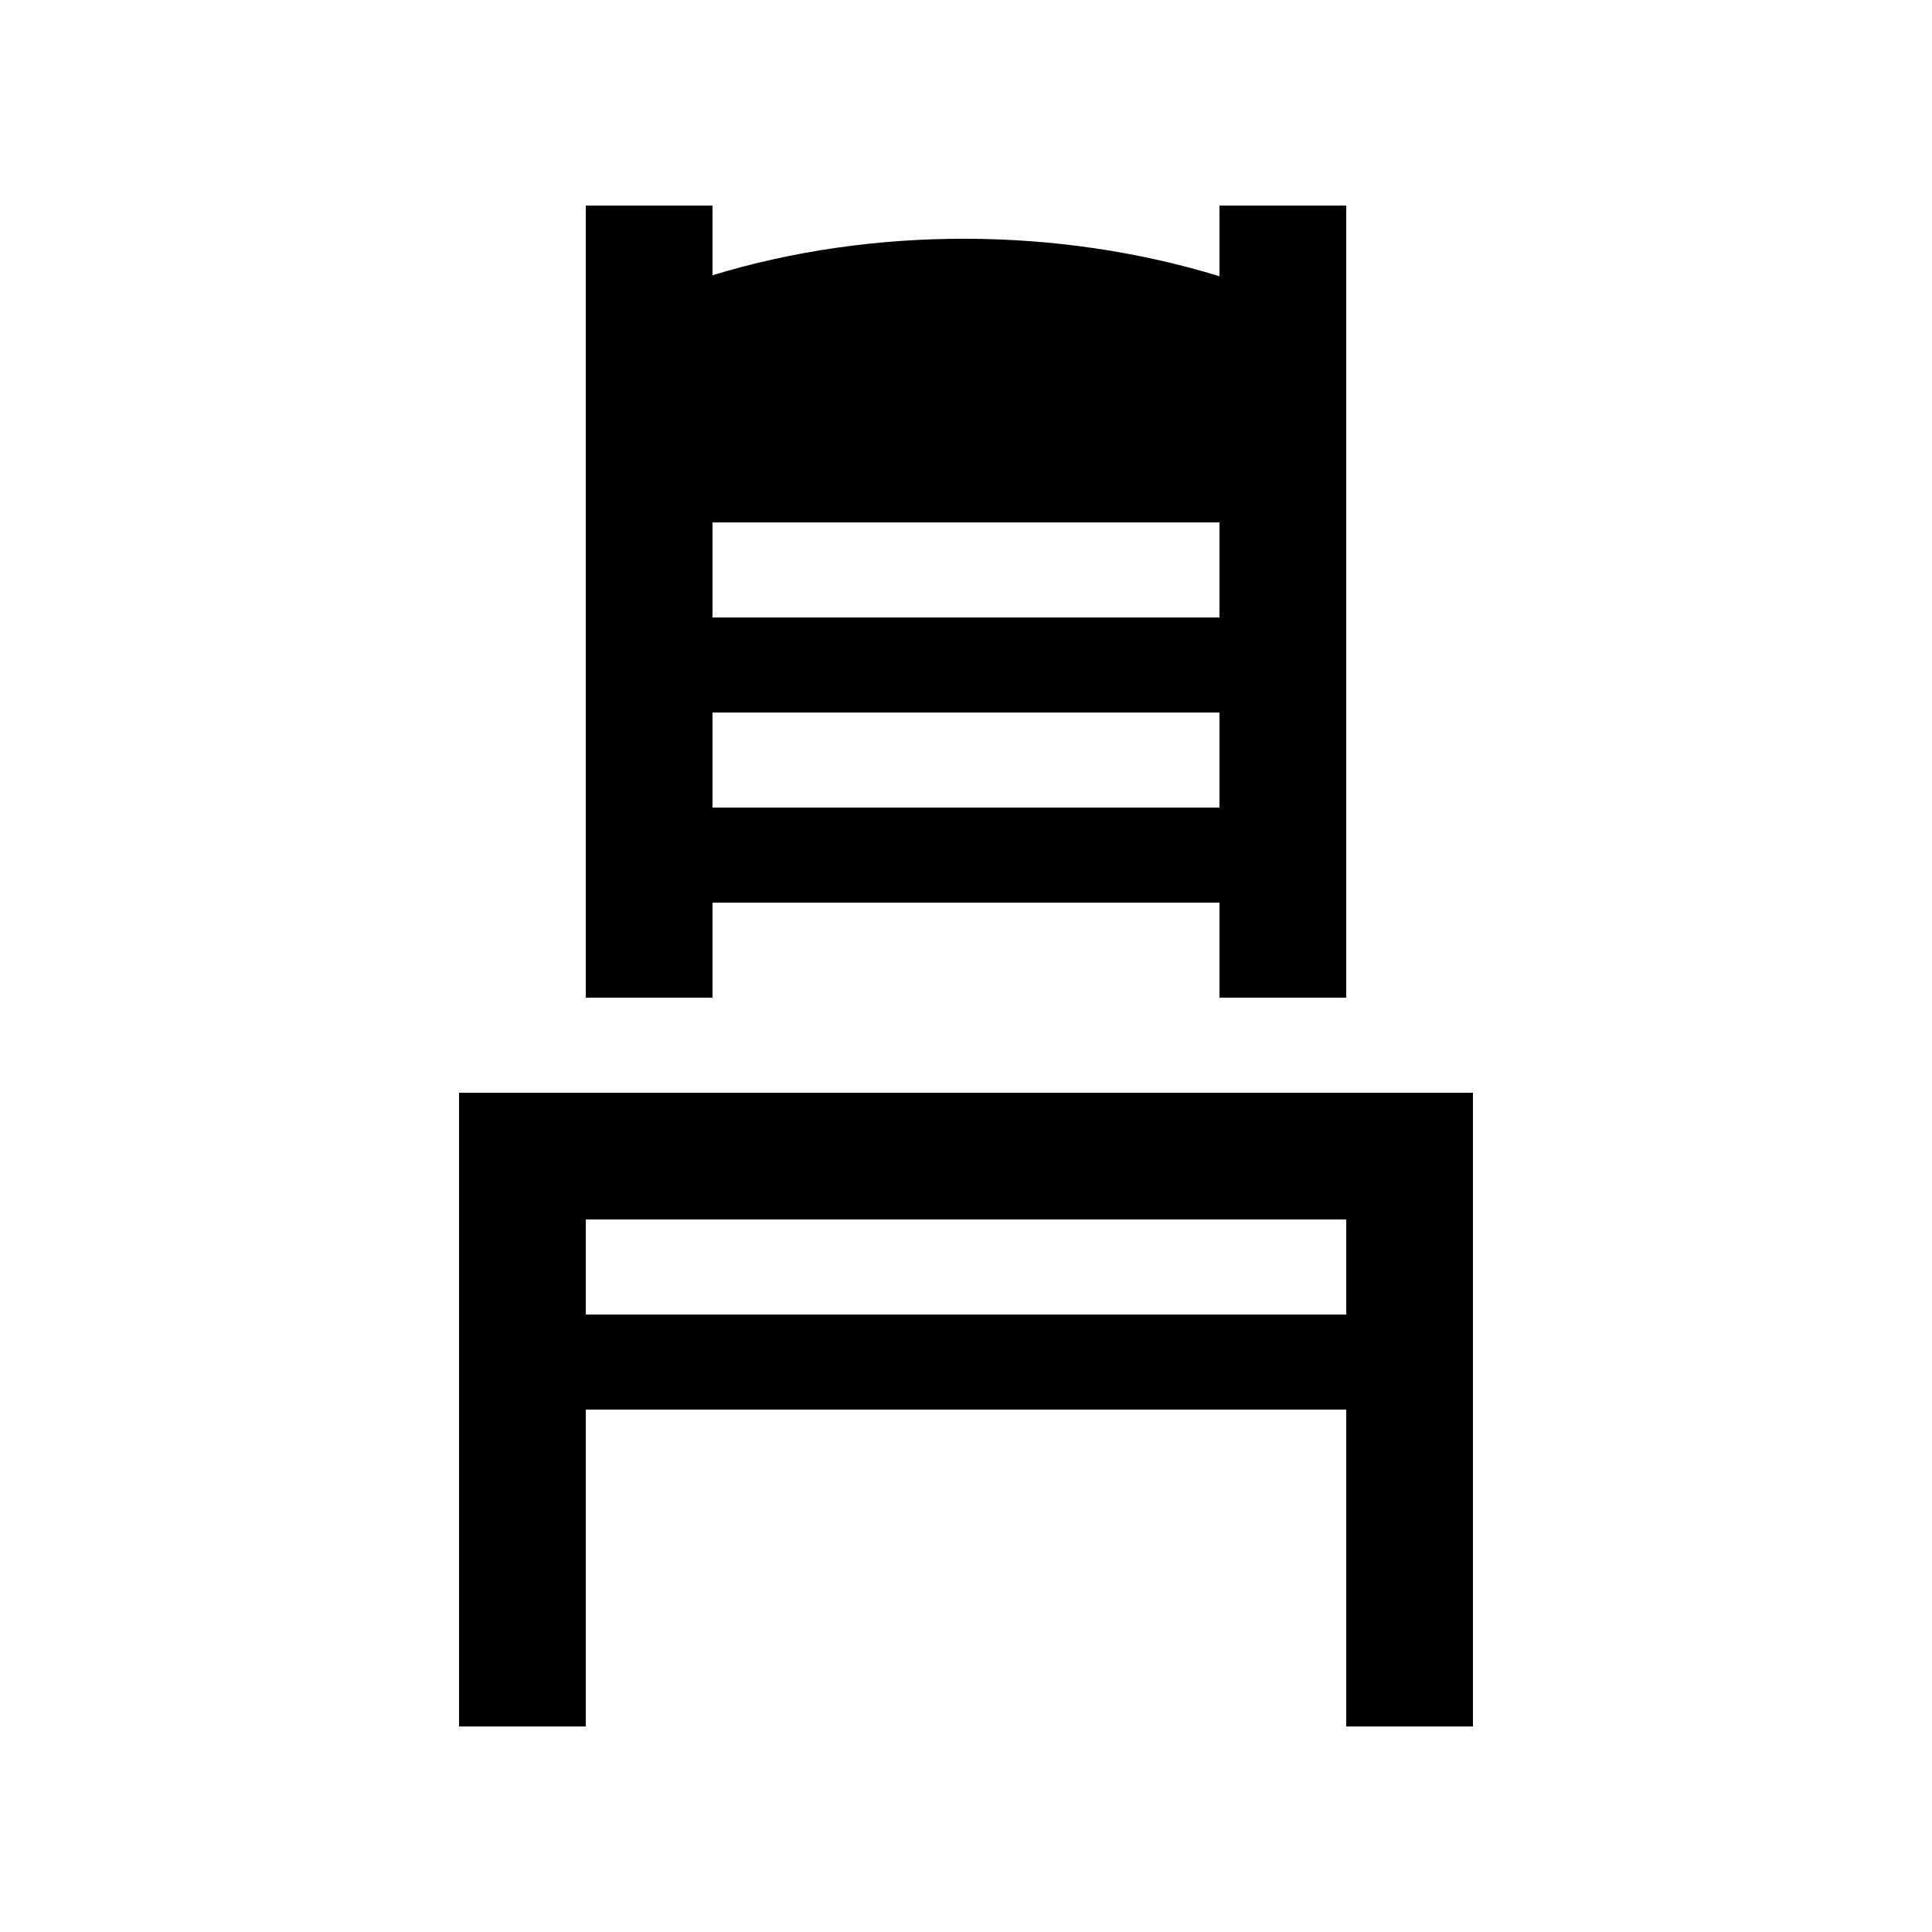
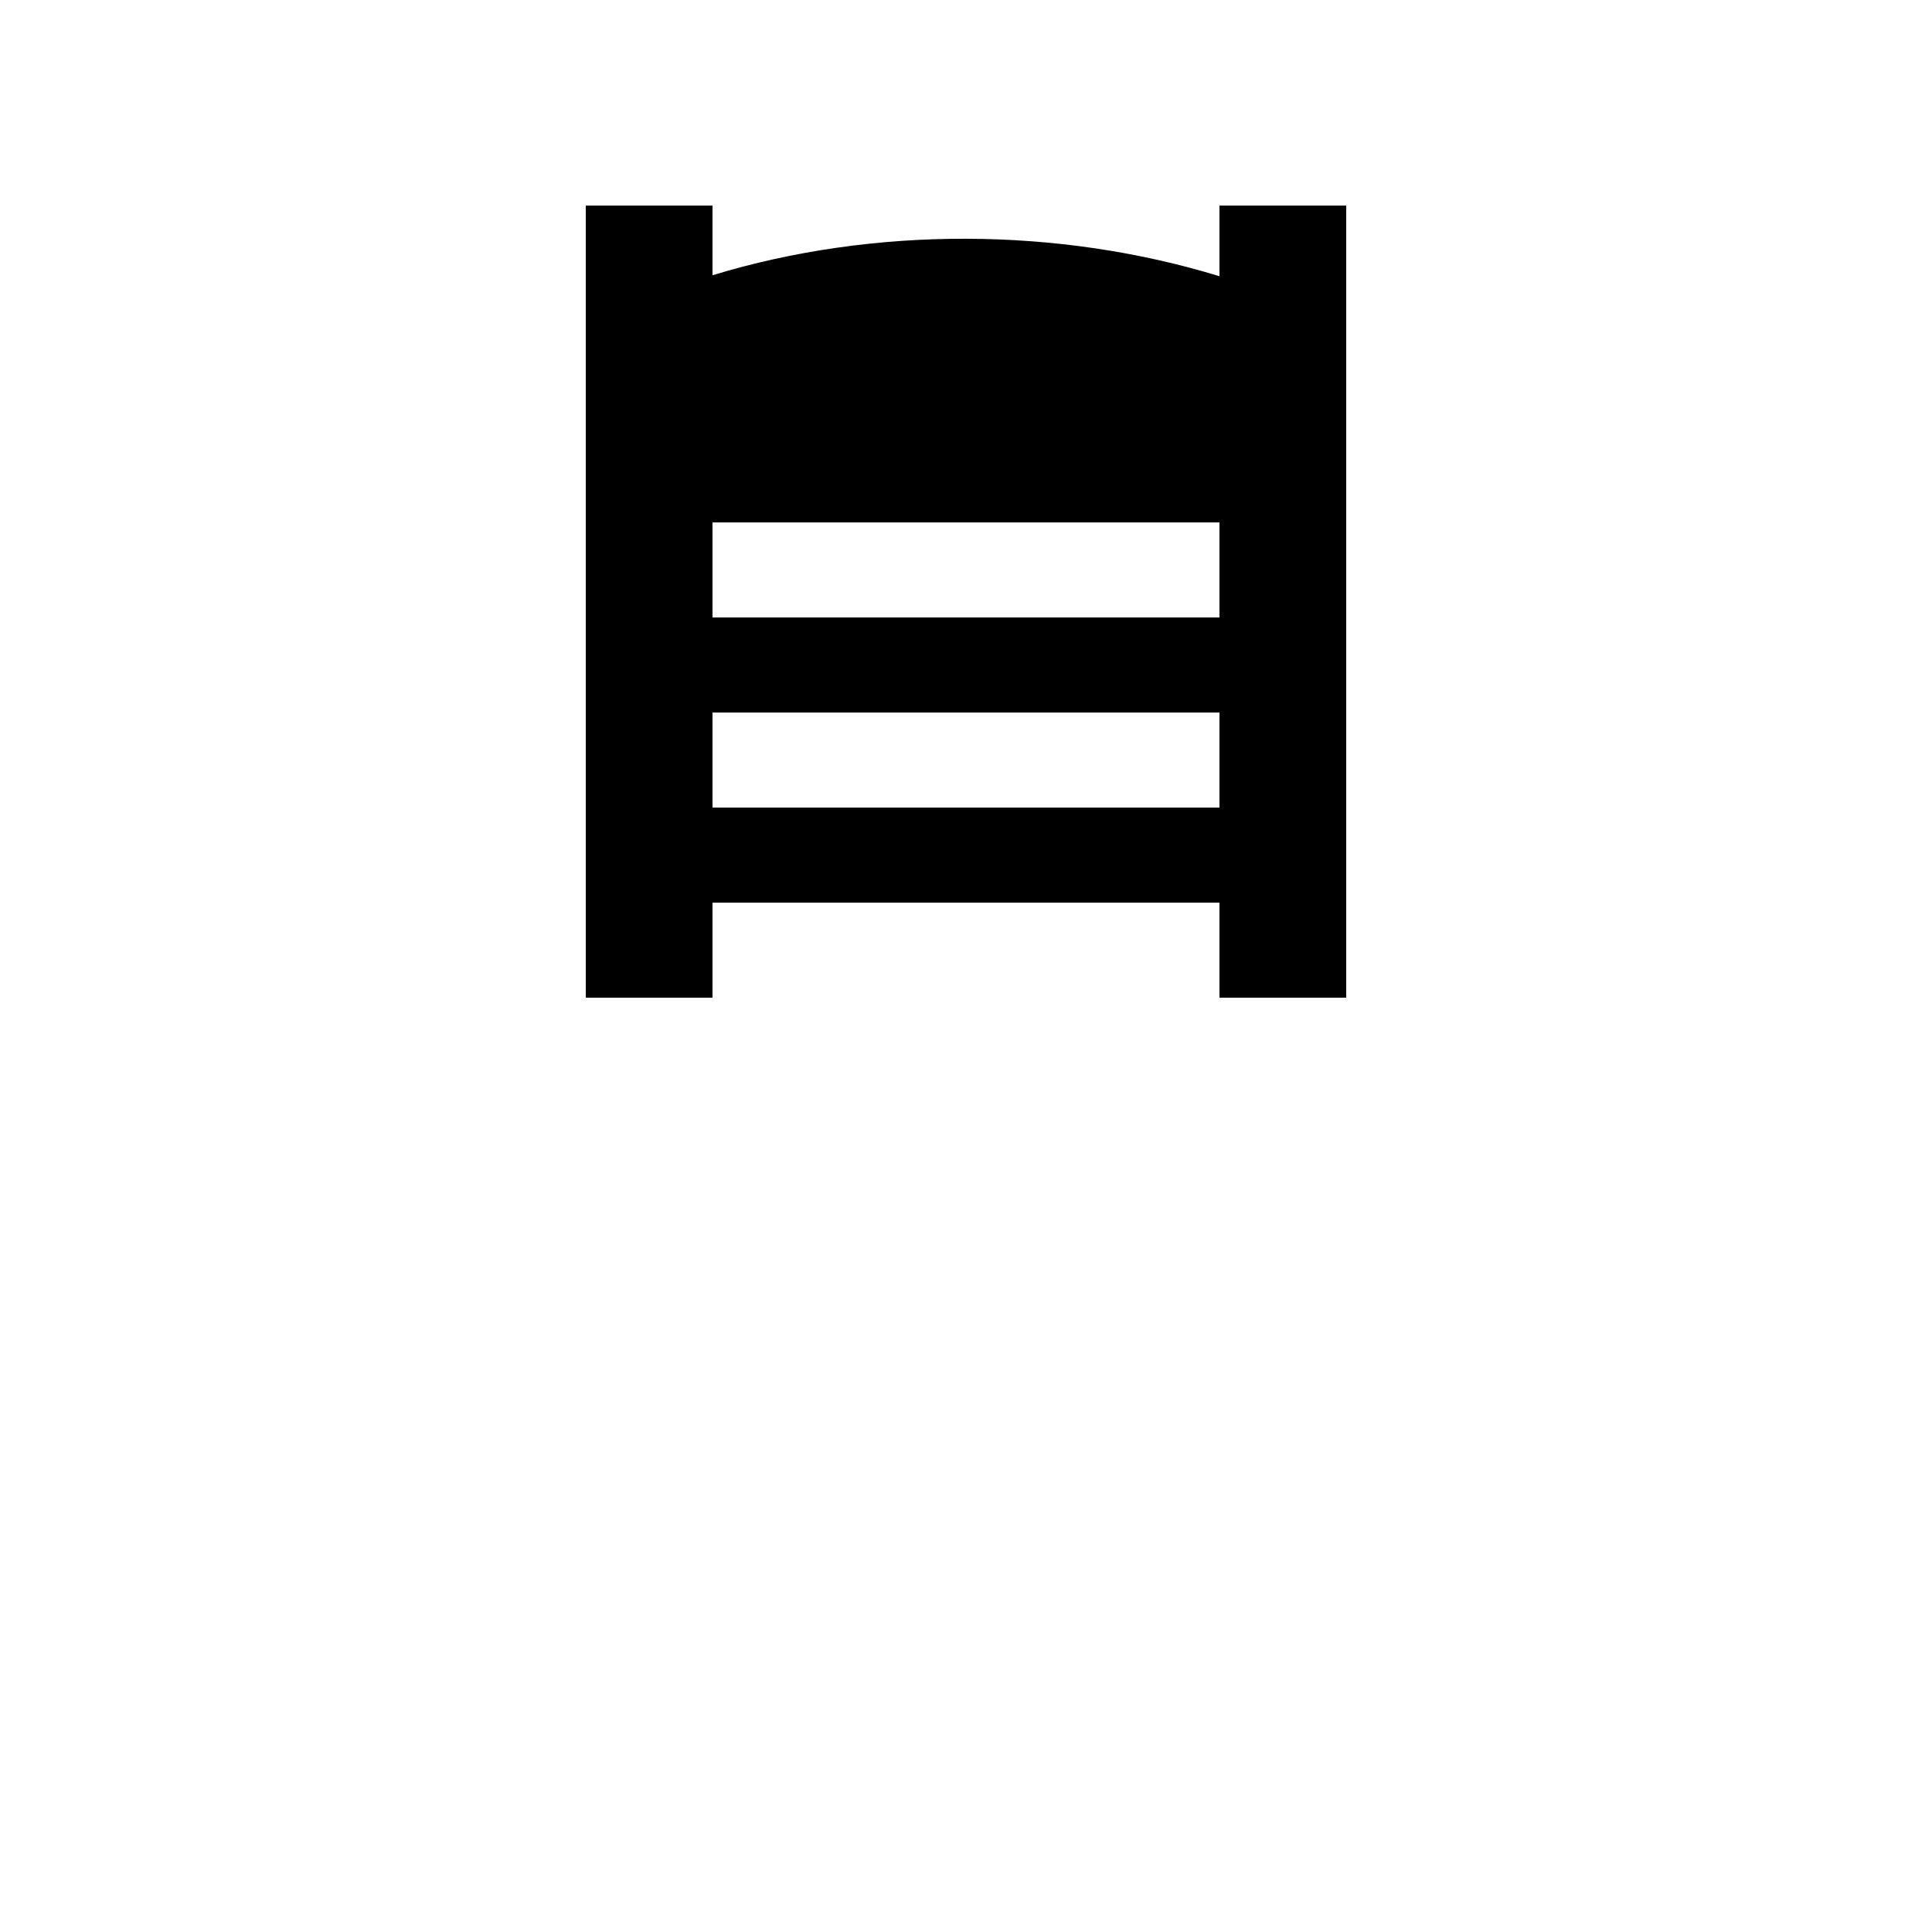
<svg xmlns="http://www.w3.org/2000/svg" fill="#000000" width="800px" height="800px" version="1.1" viewBox="144 144 512 512">
  <g>
    <path d="m467.17 198.48v18.727c-42.734-13.105-91.578-13.301-134.35-0.262v-18.465h-33.582v209.92h33.582v-25.191h134.35v25.191h33.59v-209.92zm0 159.54h-134.35v-25.191h134.35zm0-50.379h-134.35v-25.191h134.35z" />
-     <path d="m265.65 433.59v167.94h33.59v-83.973h201.52v83.973h33.59l-0.004-167.94zm235.11 58.777h-201.52v-25.191h201.52z" />
  </g>
</svg>